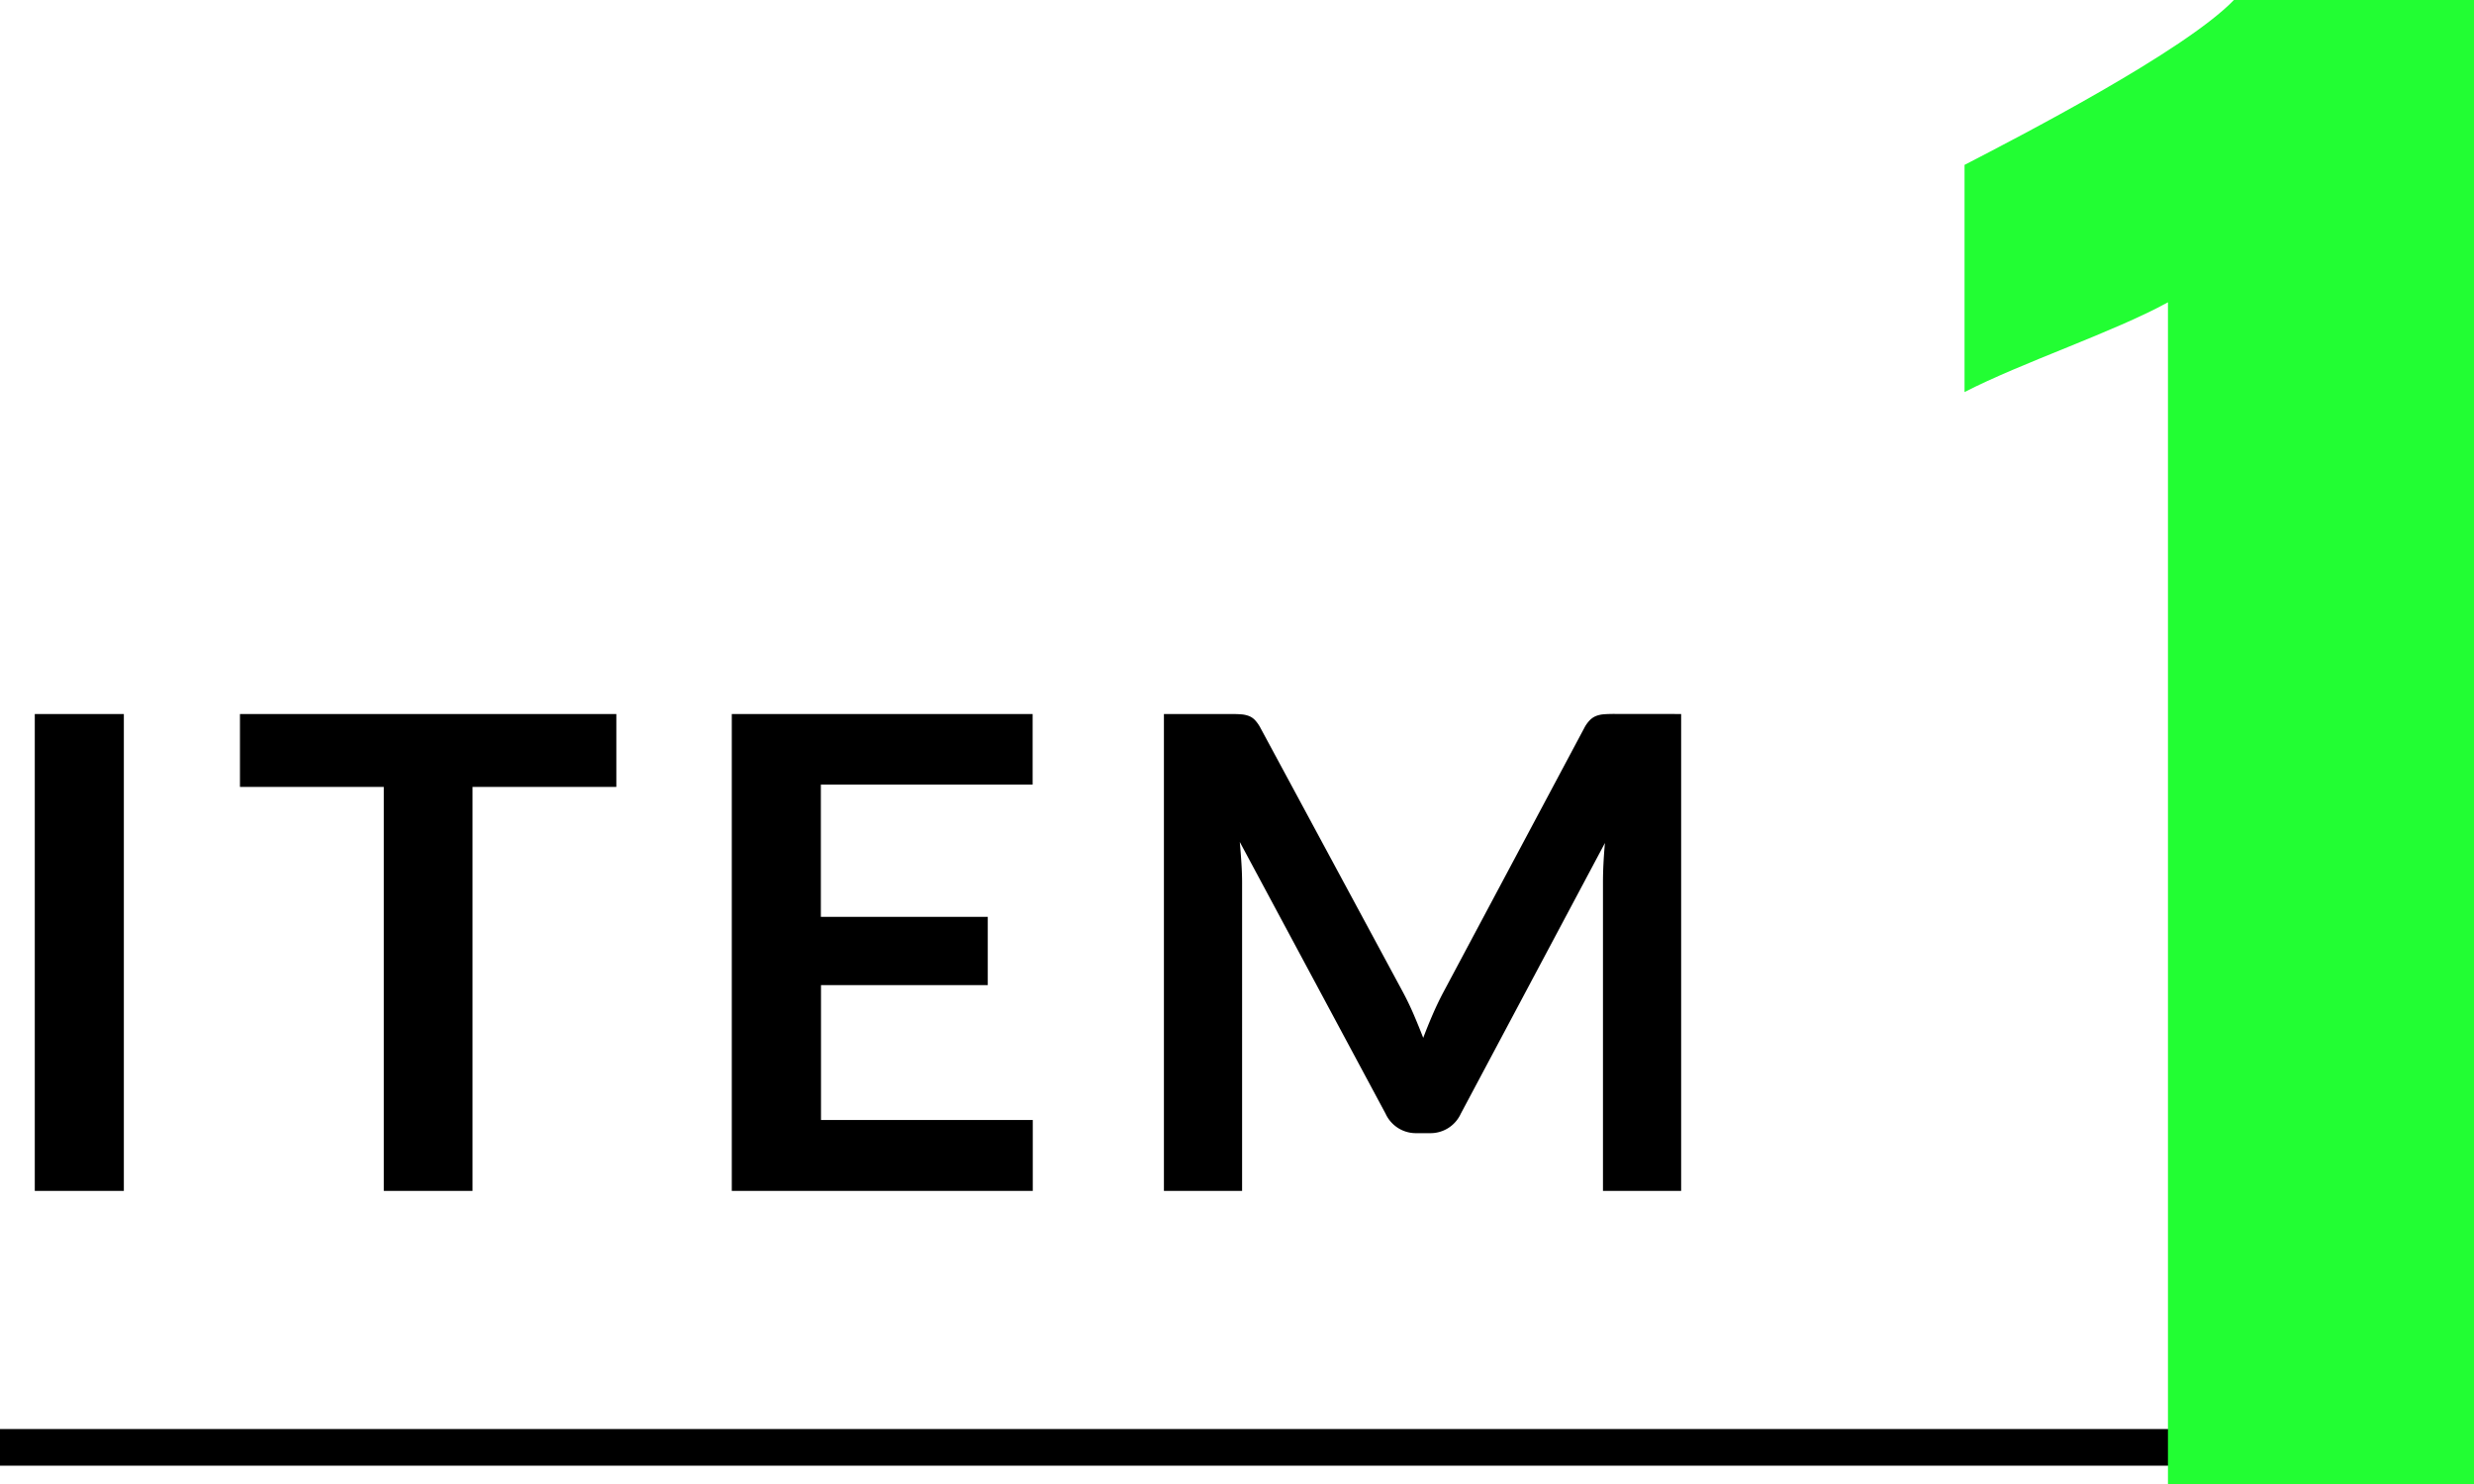
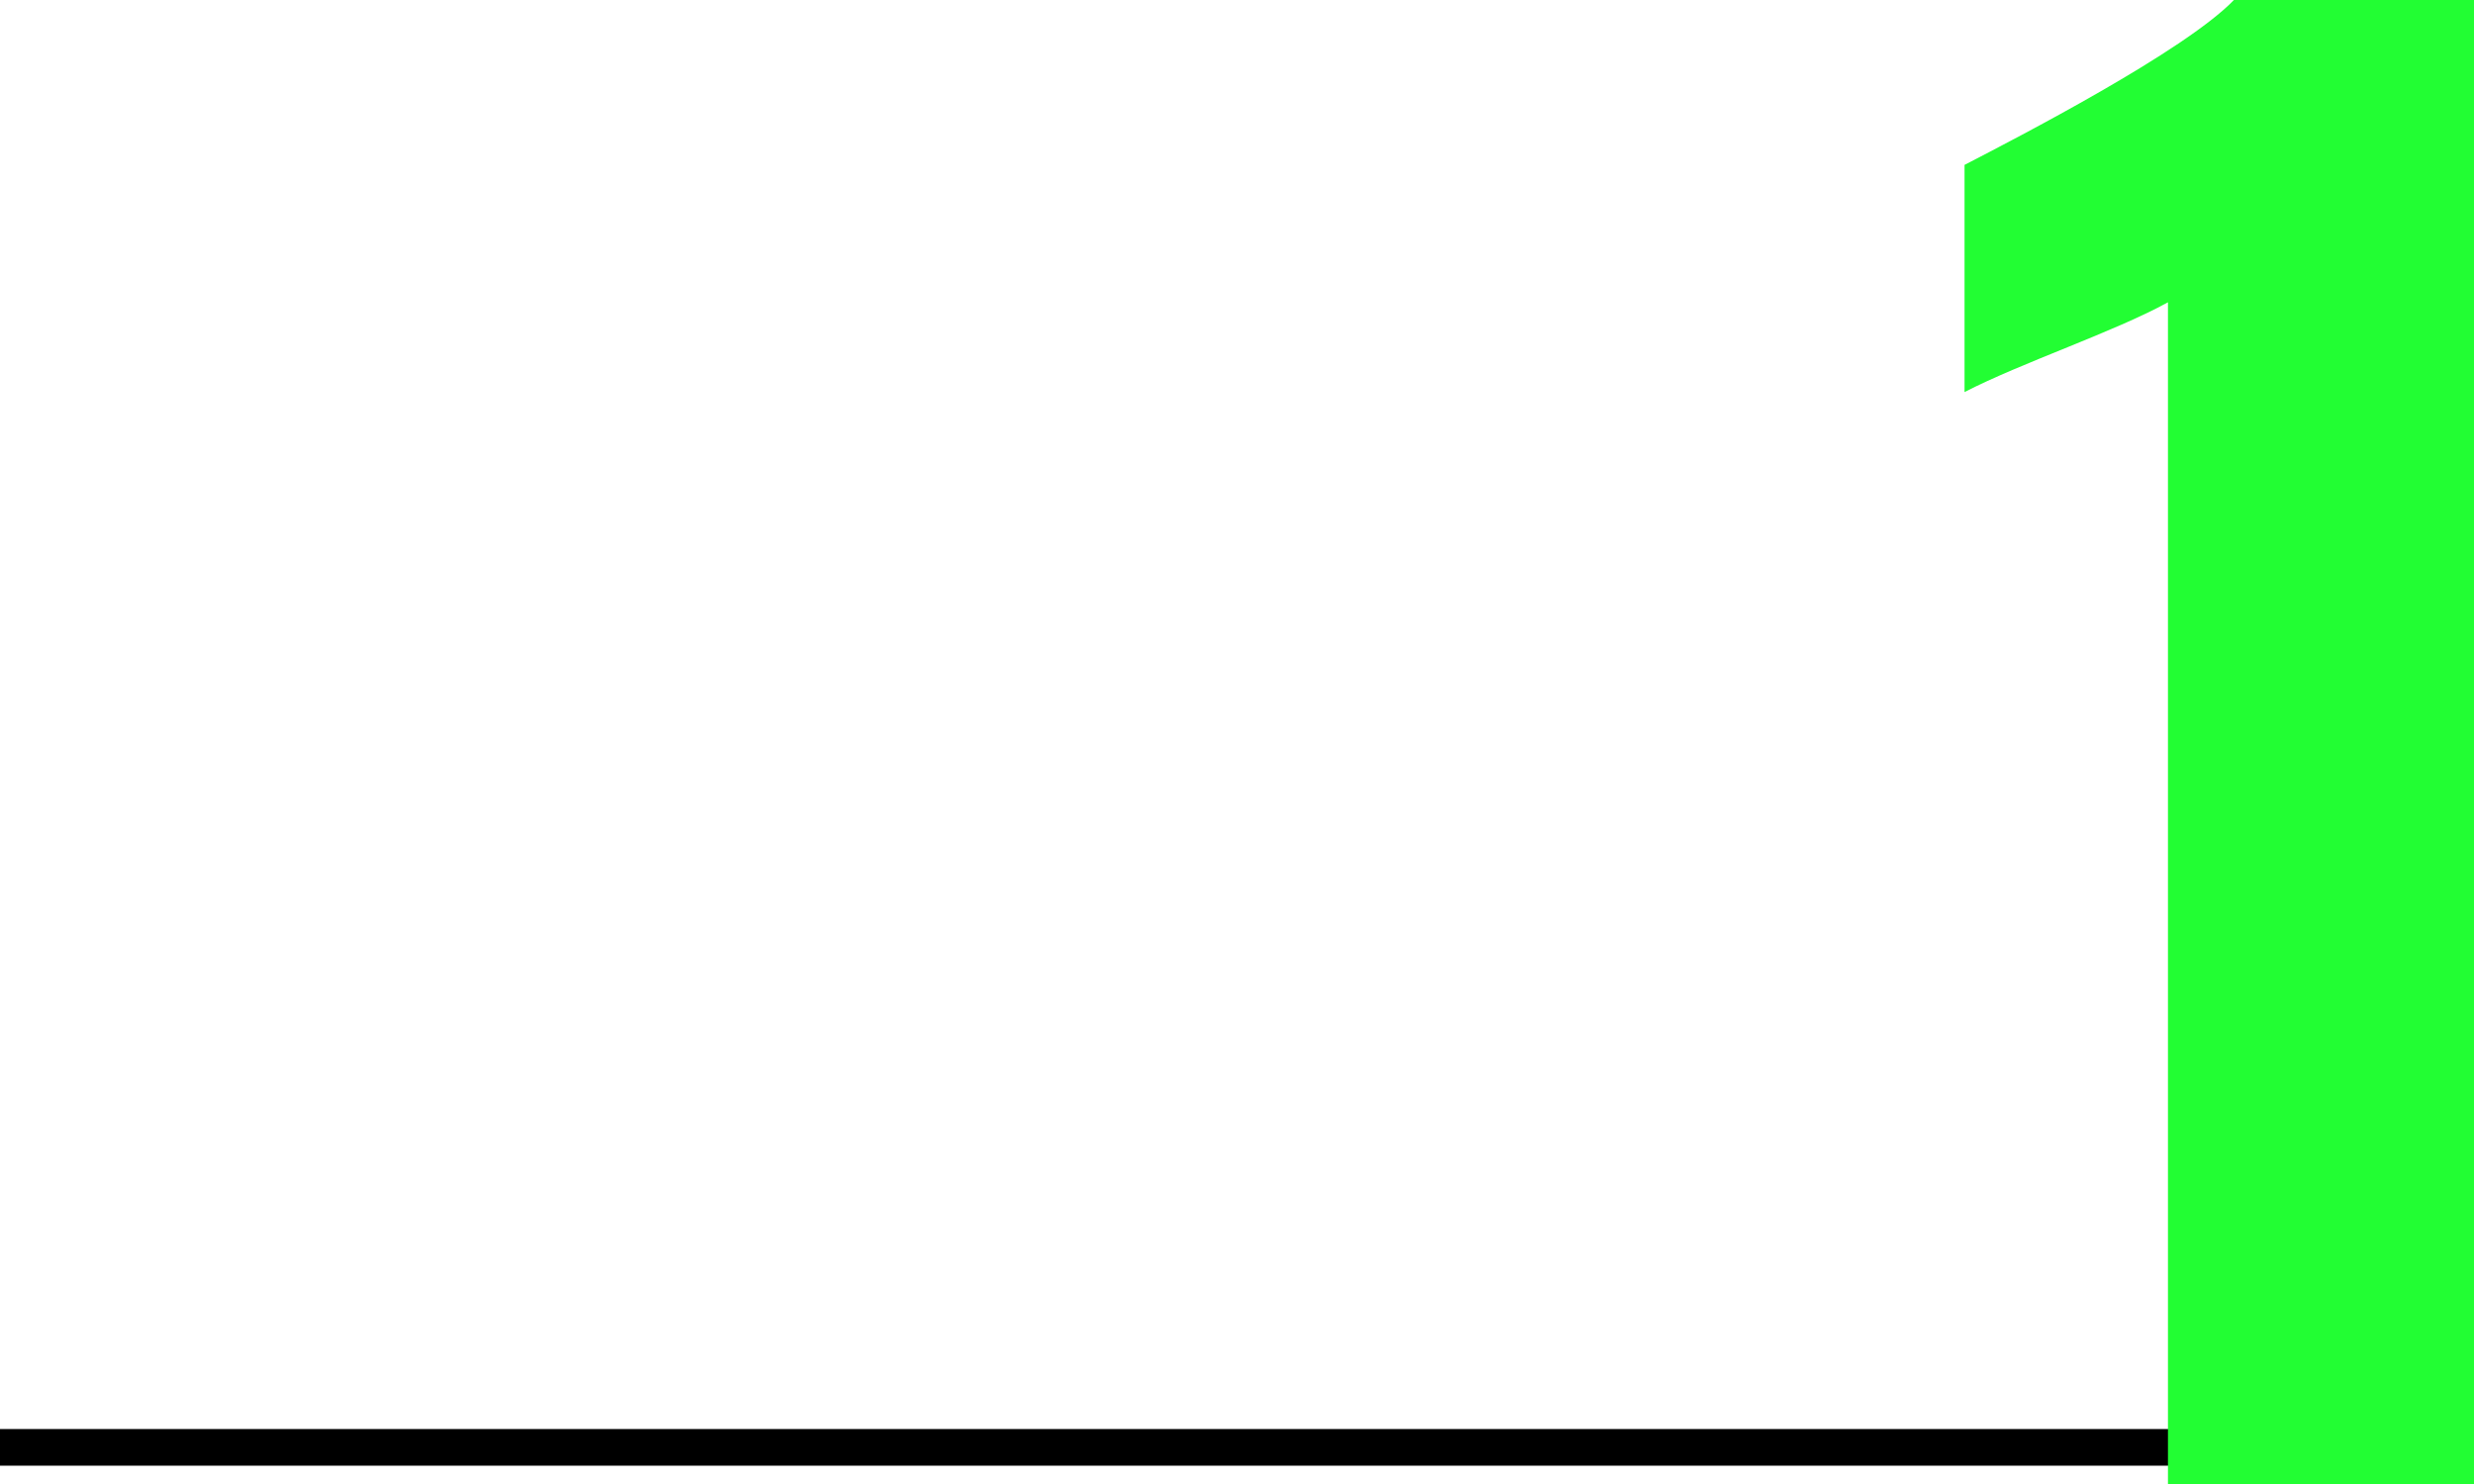
<svg xmlns="http://www.w3.org/2000/svg" id="item" width="67.5" height="40.5" viewBox="0 0 67.5 40.5">
-   <path id="パス_8447" data-name="パス 8447" d="M3.879,0H1.449V-13.014h2.43ZM17.316-11.025H13.392V0H10.971V-11.025H7.047v-1.989H17.316Zm5.58-.063v3.609H27.45v1.863H22.9v3.681h5.778V0H20.466V-13.014h8.208v1.926Zm23.472-1.926V0H44.235V-8.406q0-.5.054-1.089L40.356-2.106a.909.909,0,0,1-.855.531h-.342a.909.909,0,0,1-.855-.531L34.326-9.522q.027.3.045.585t.018.531V0H32.256V-13.014h1.827q.162,0,.279.009a.755.755,0,0,1,.212.045.459.459,0,0,1,.171.117,1,1,0,0,1,.149.216L38.79-5.4q.153.288.284.594t.257.63q.126-.333.261-.644t.288-.6l3.843-7.209a.909.909,0,0,1,.153-.216.5.5,0,0,1,.176-.117.755.755,0,0,1,.211-.045q.117-.009.279-.009Z" transform="translate(-0.5 32.5)" />
  <line id="線_37" data-name="線 37" x2="67" transform="translate(0 39.5)" fill="none" stroke="#000" stroke-width="1" />
  <path id="パス_8448" data-name="パス 8448" d="M6.65,0H15V-40.5H8.45C7.1-39.1,2.55-36.75,1.1-36v6.2c1.55-.8,4.1-1.65,5.55-2.45Z" transform="translate(52.5 40.5)" fill="#22fe33" />
</svg>